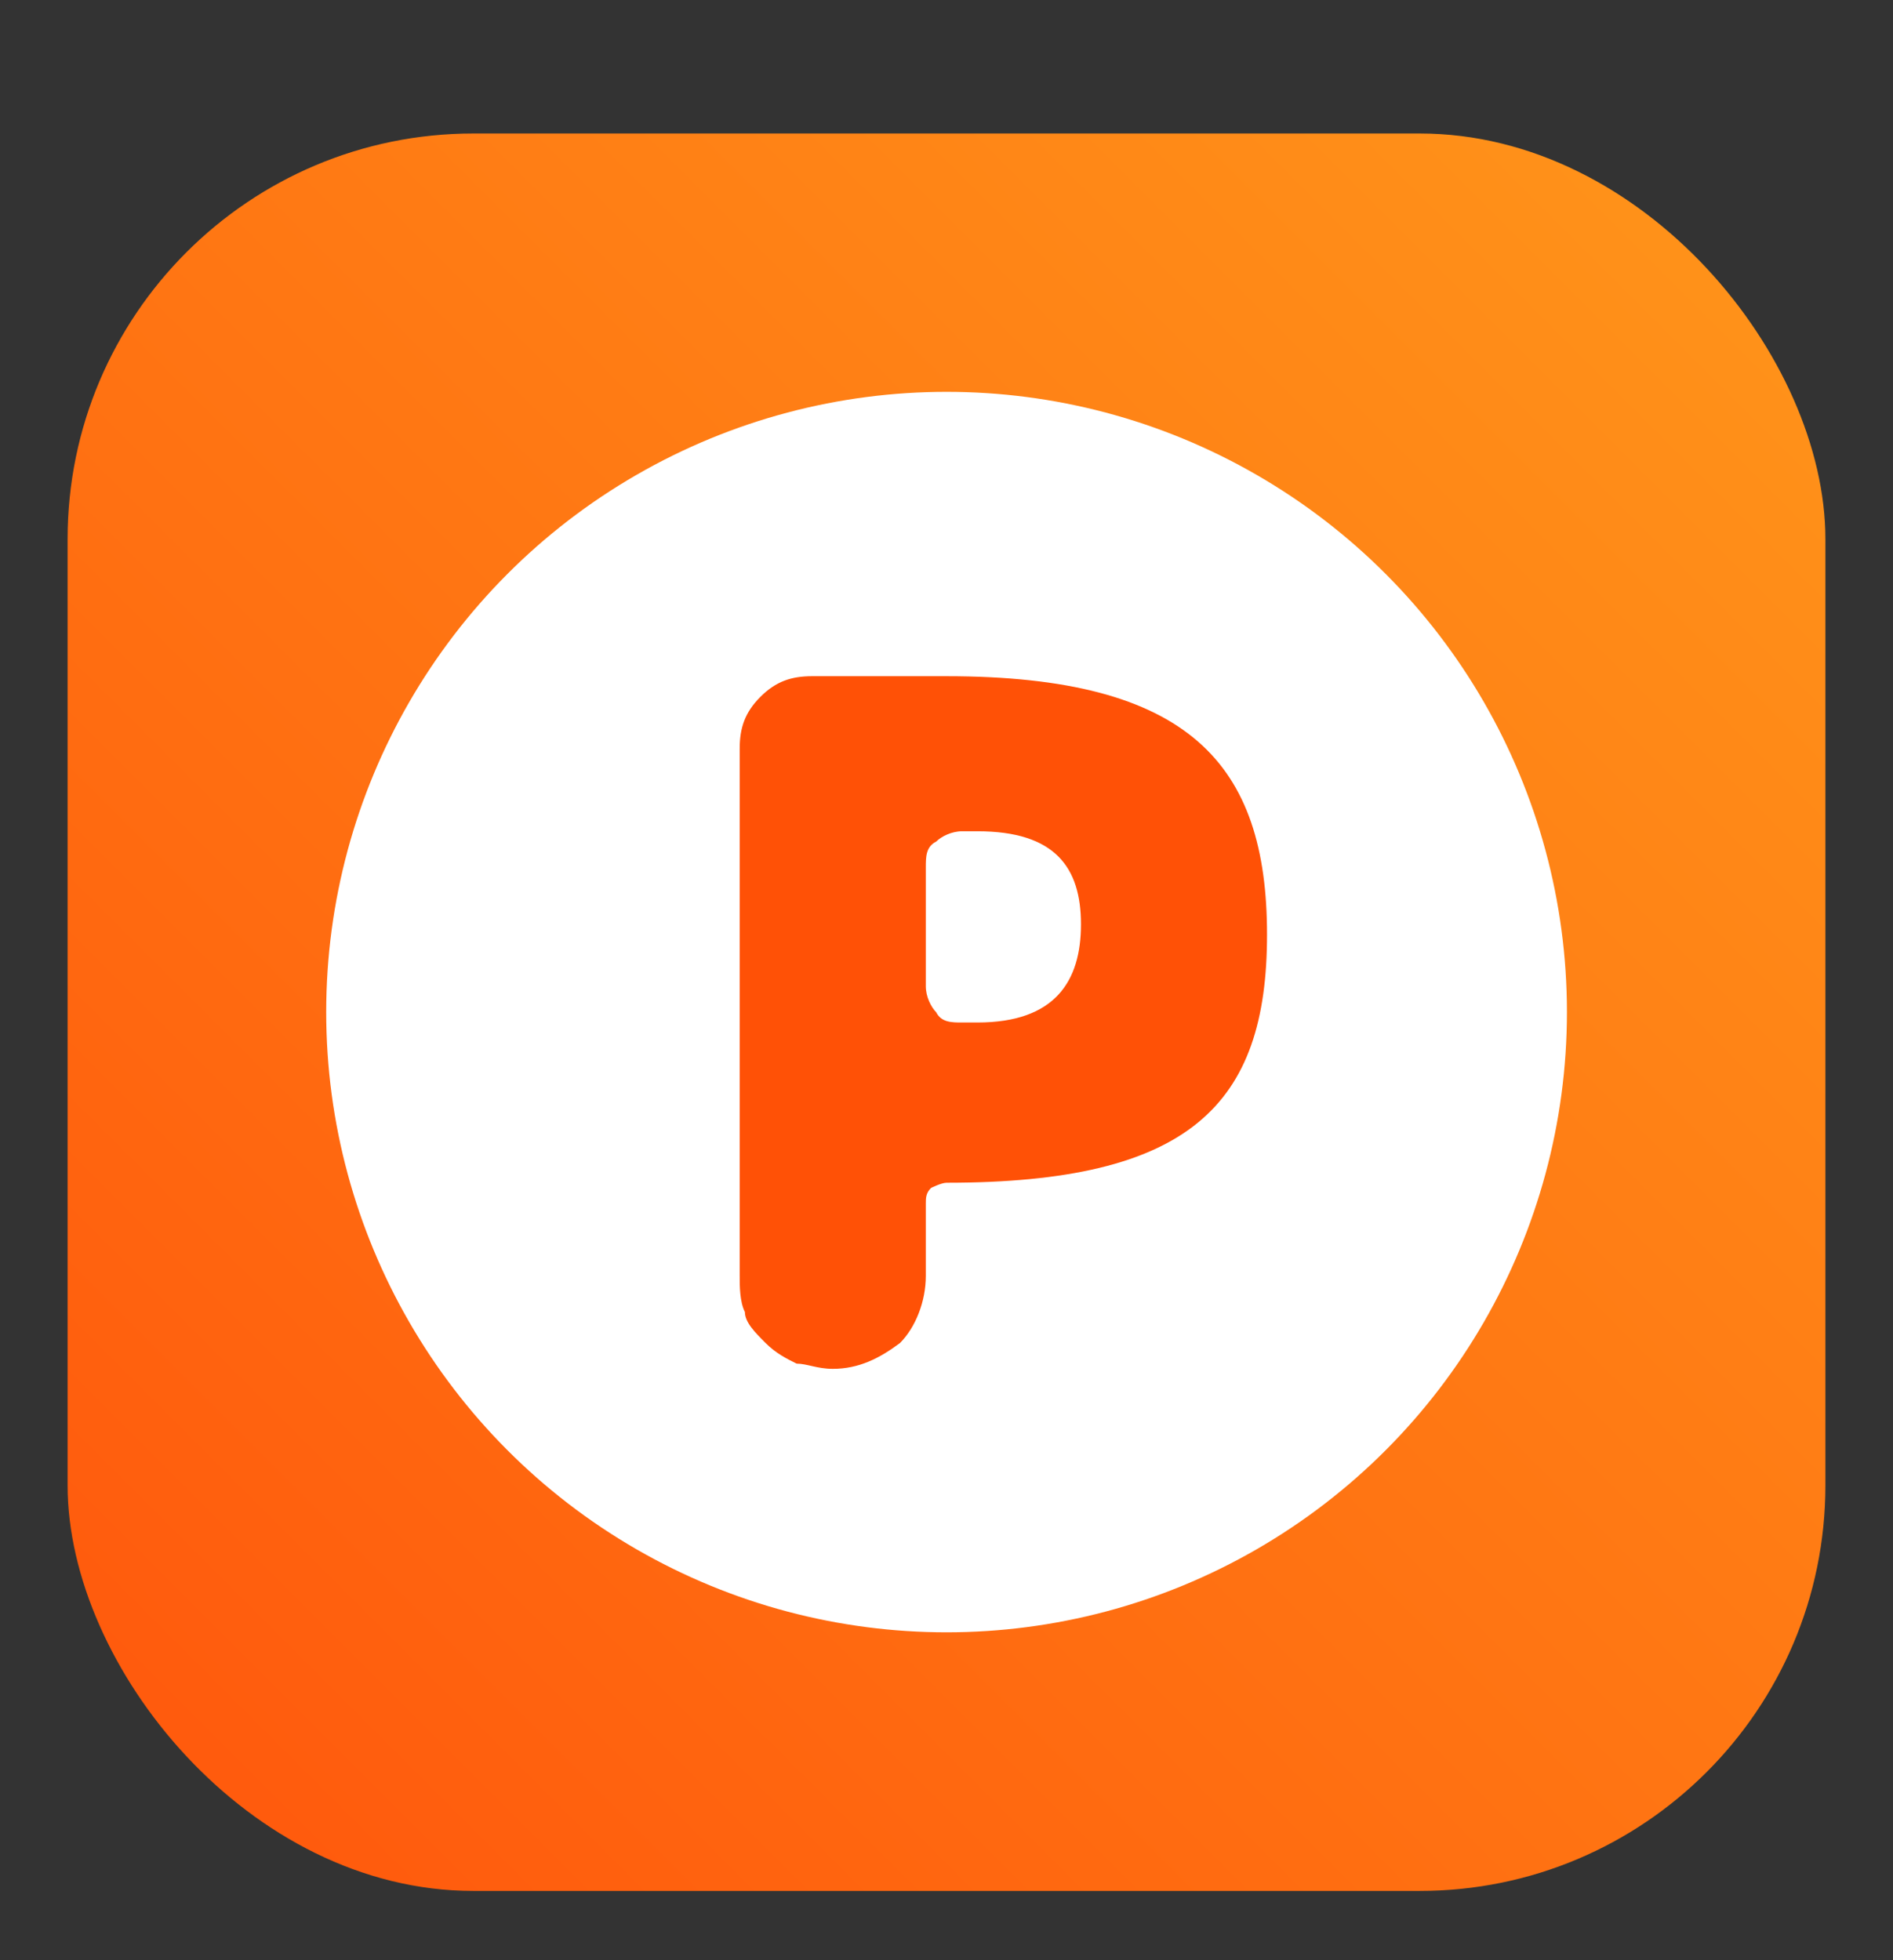
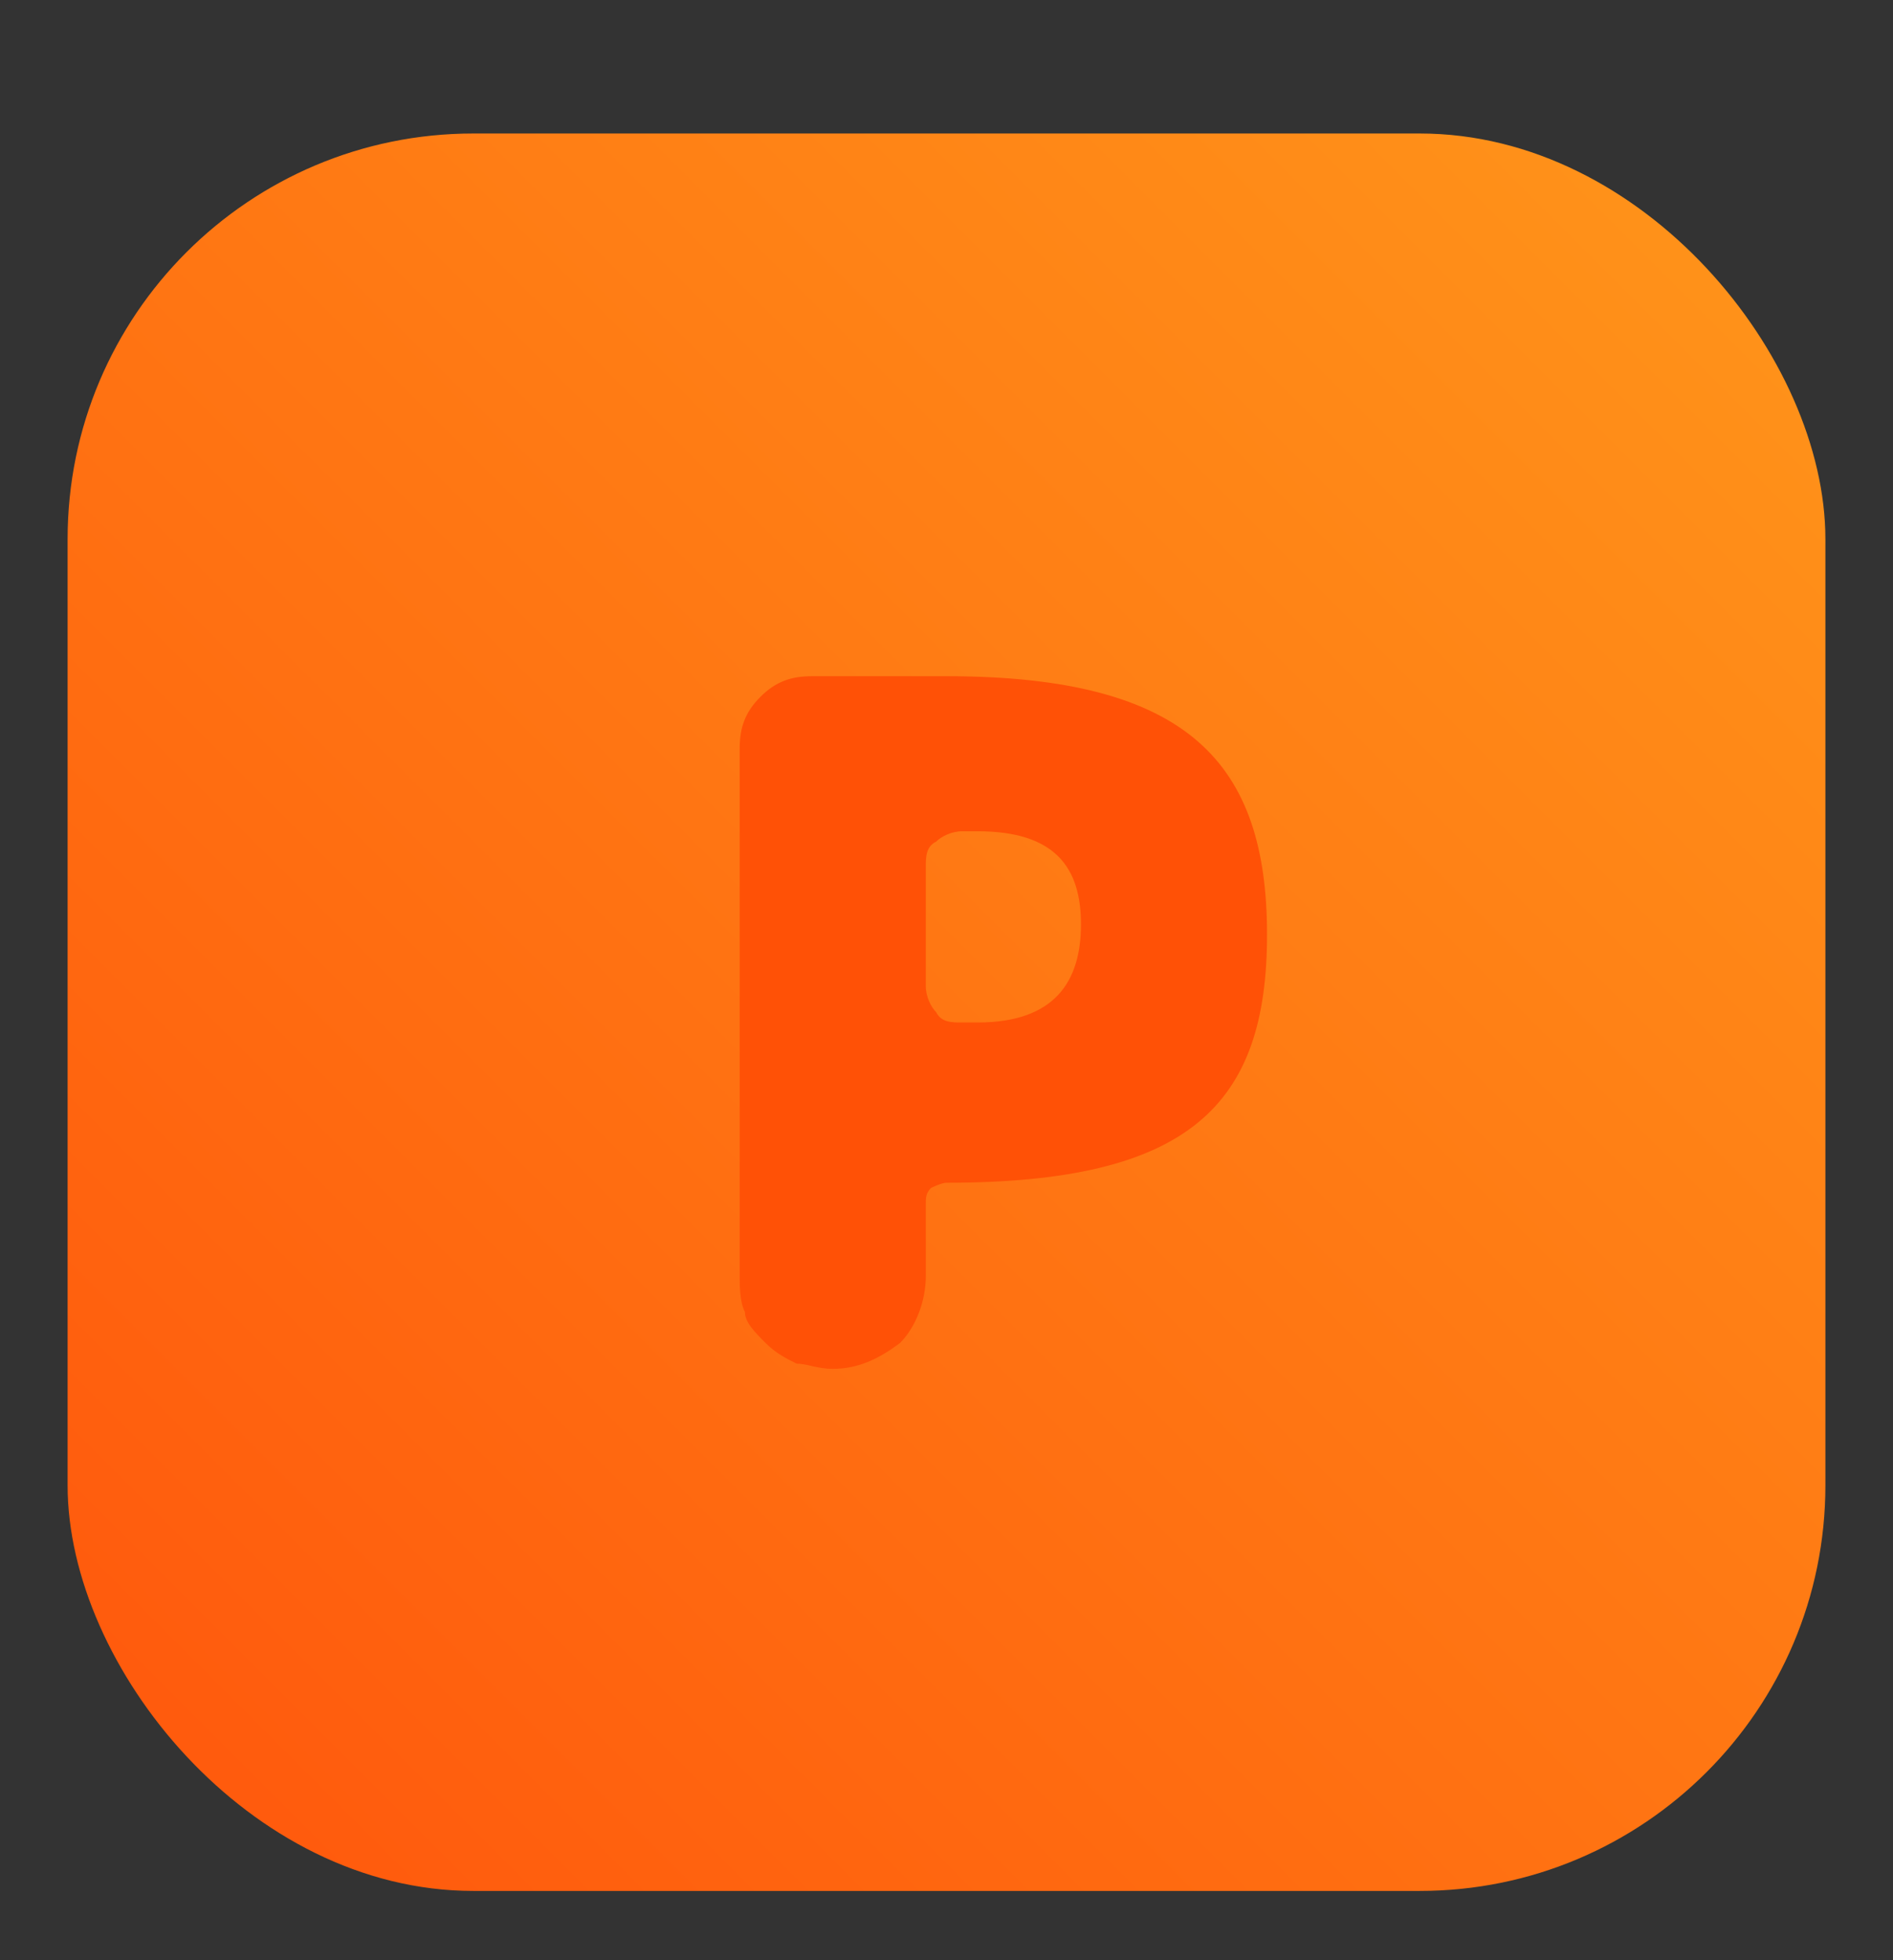
<svg xmlns="http://www.w3.org/2000/svg" width="28" height="29" viewBox="0 0 28 29" fill="none">
  <rect x="0" y="0" width="28" height="29" fill="#333333" stroke="none" />
  <rect x="1" y="1.975" width="26" height="26" rx="6" fill="url(#paint0_linear_5795_2262)" />
-   <circle cx="14.001" cy="14.973" r="9.176" fill="white" />
  <path d="M14 10.004H12.012C11.706 10.004 11.477 10.08 11.247 10.31C11.018 10.539 10.941 10.769 10.941 11.075V18.875C10.941 19.027 10.941 19.257 11.018 19.41C11.018 19.563 11.171 19.716 11.324 19.869C11.477 20.022 11.63 20.098 11.783 20.174C11.935 20.174 12.088 20.251 12.318 20.251C12.7 20.251 13.006 20.098 13.312 19.869C13.541 19.639 13.694 19.257 13.694 18.875V17.804C13.694 17.727 13.694 17.651 13.771 17.575C13.771 17.575 13.924 17.498 14 17.498C17.594 17.498 18.741 16.351 18.741 13.827C18.741 11.304 17.594 10.004 14 10.004ZM14.459 15.127H14.23C14.077 15.127 13.924 15.127 13.847 14.975C13.771 14.898 13.694 14.745 13.694 14.592V12.833C13.694 12.68 13.694 12.527 13.847 12.451C13.924 12.374 14.077 12.298 14.23 12.298H14.459C15.606 12.298 15.989 12.833 15.989 13.675C15.989 14.516 15.606 15.127 14.459 15.127Z" fill="#FF5106" />
  <defs>
    <linearGradient id="paint0_linear_5795_2262" x1="1" y1="27.975" x2="27" y2="1.975" gradientUnits="userSpaceOnUse">
      <stop stop-color="#FF560C" />
      <stop offset="1" stop-color="#FF961A" />
    </linearGradient>
  </defs>
</svg>